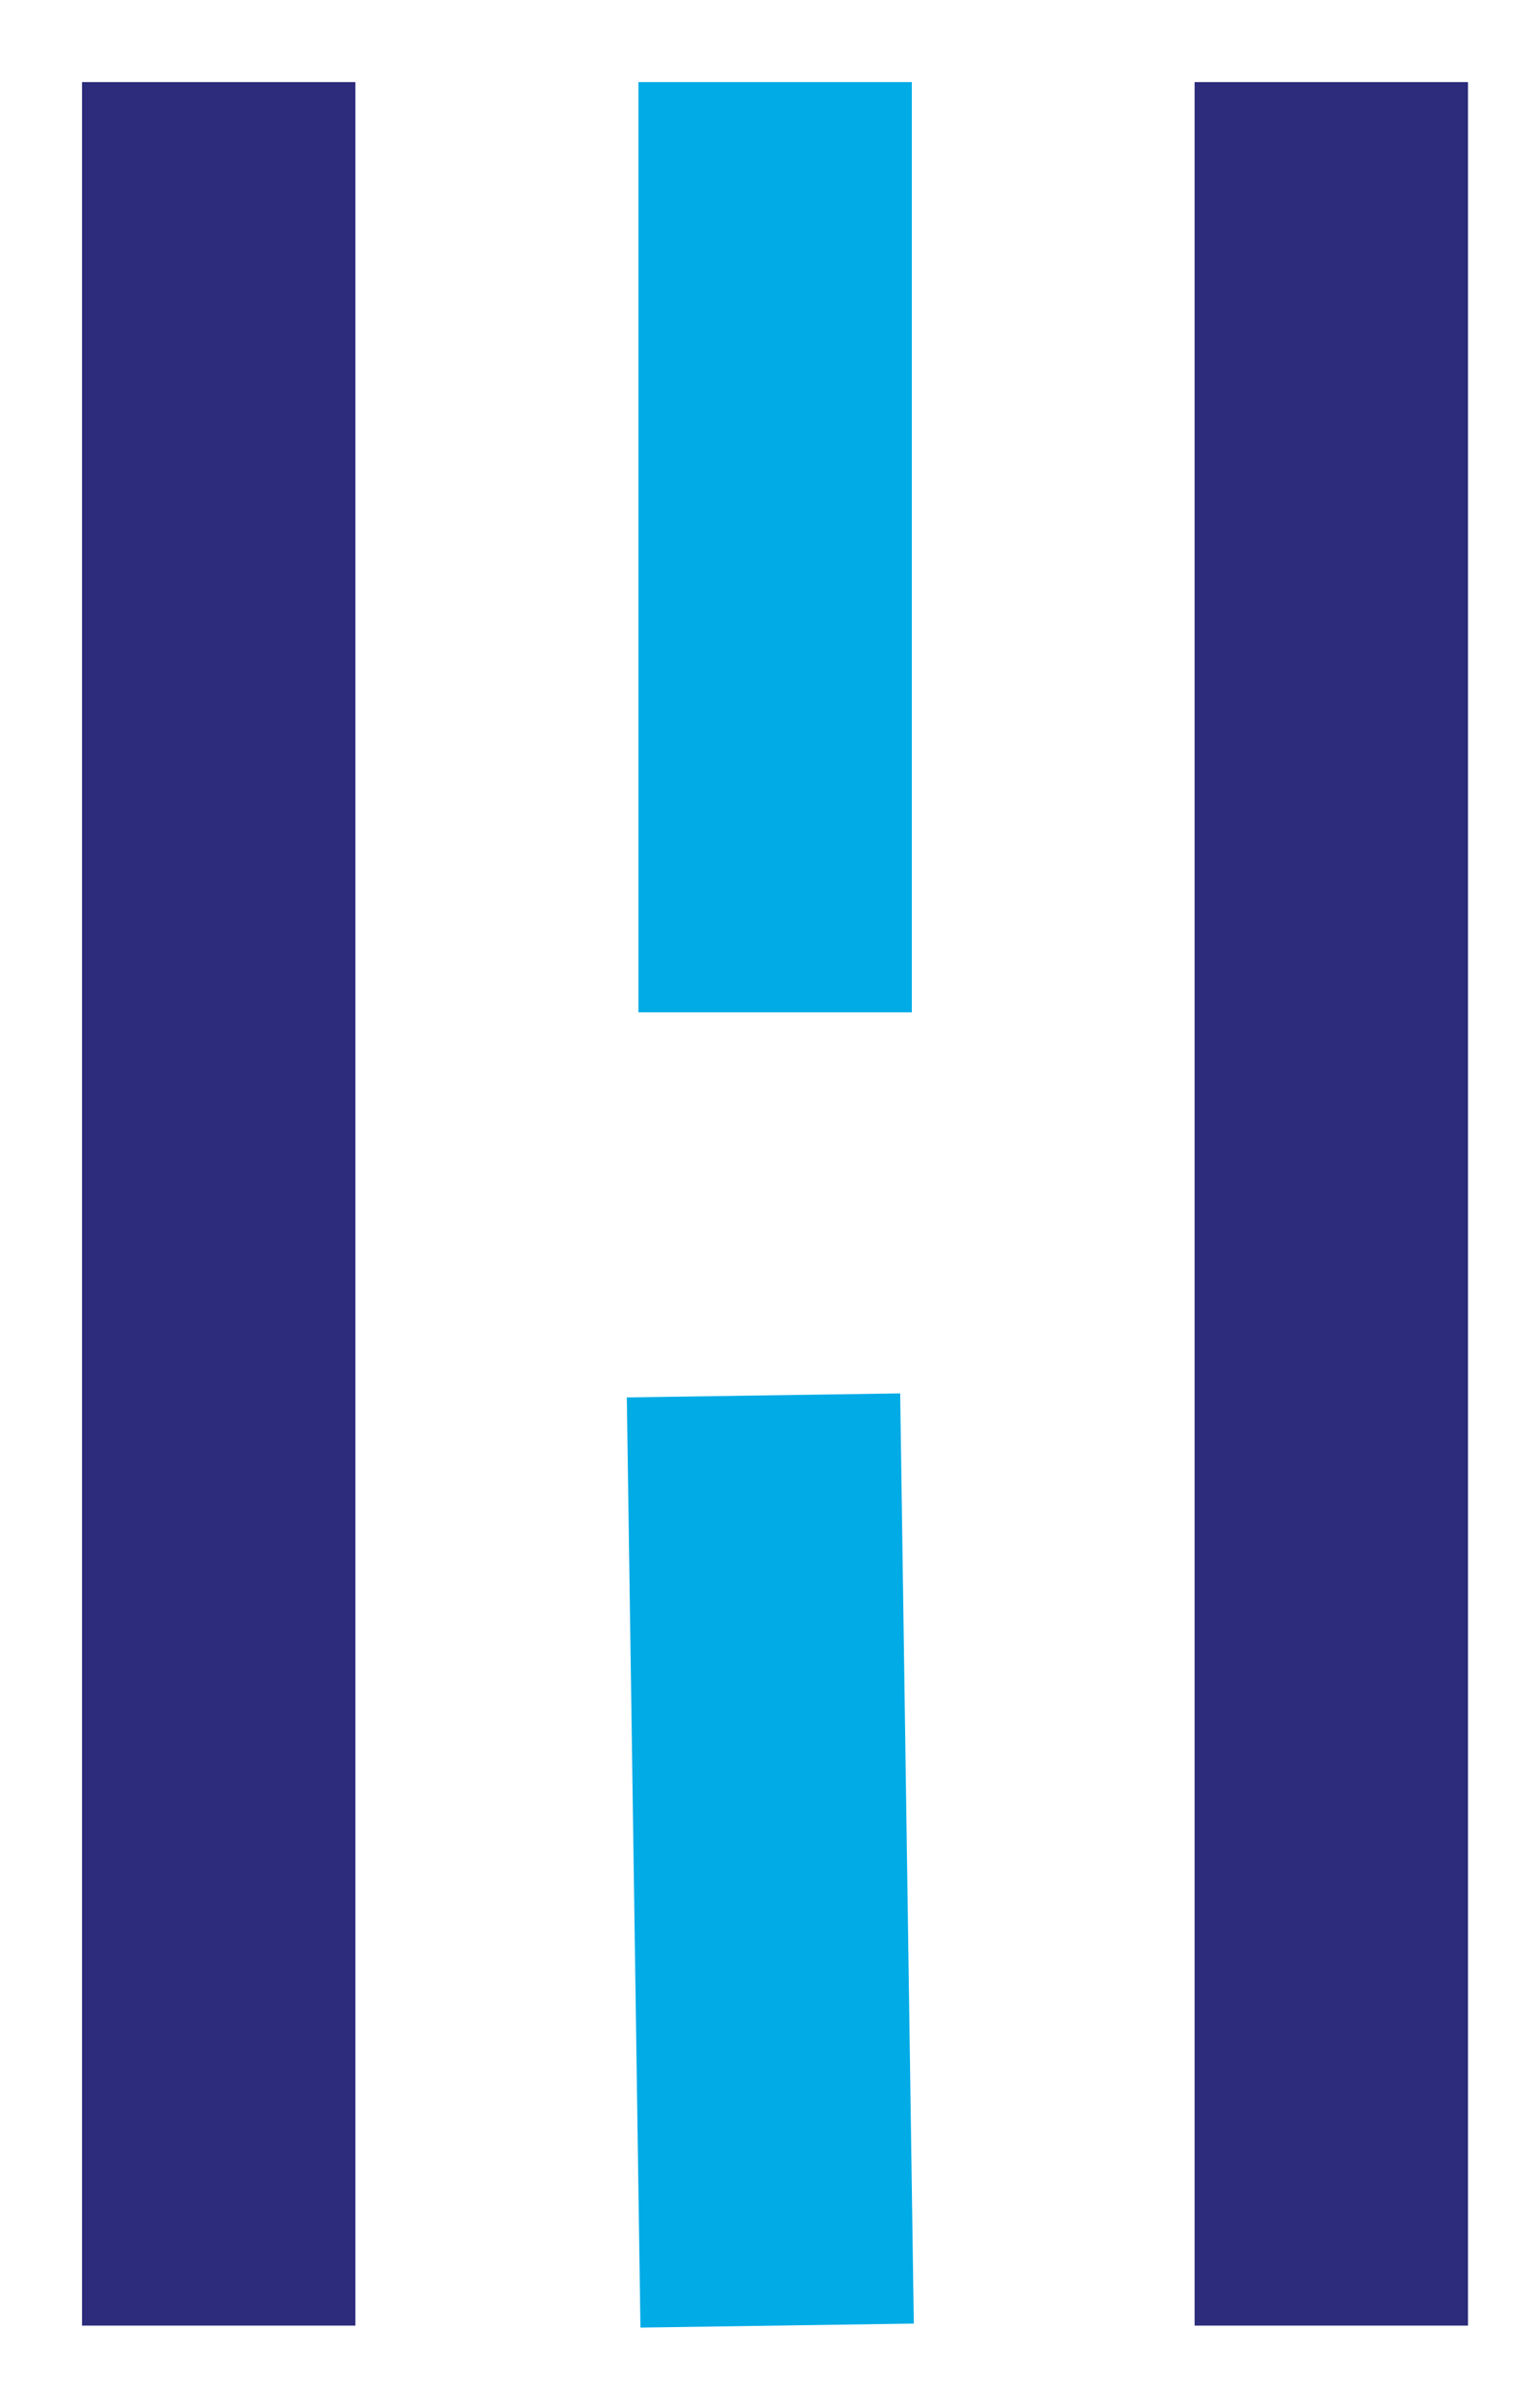
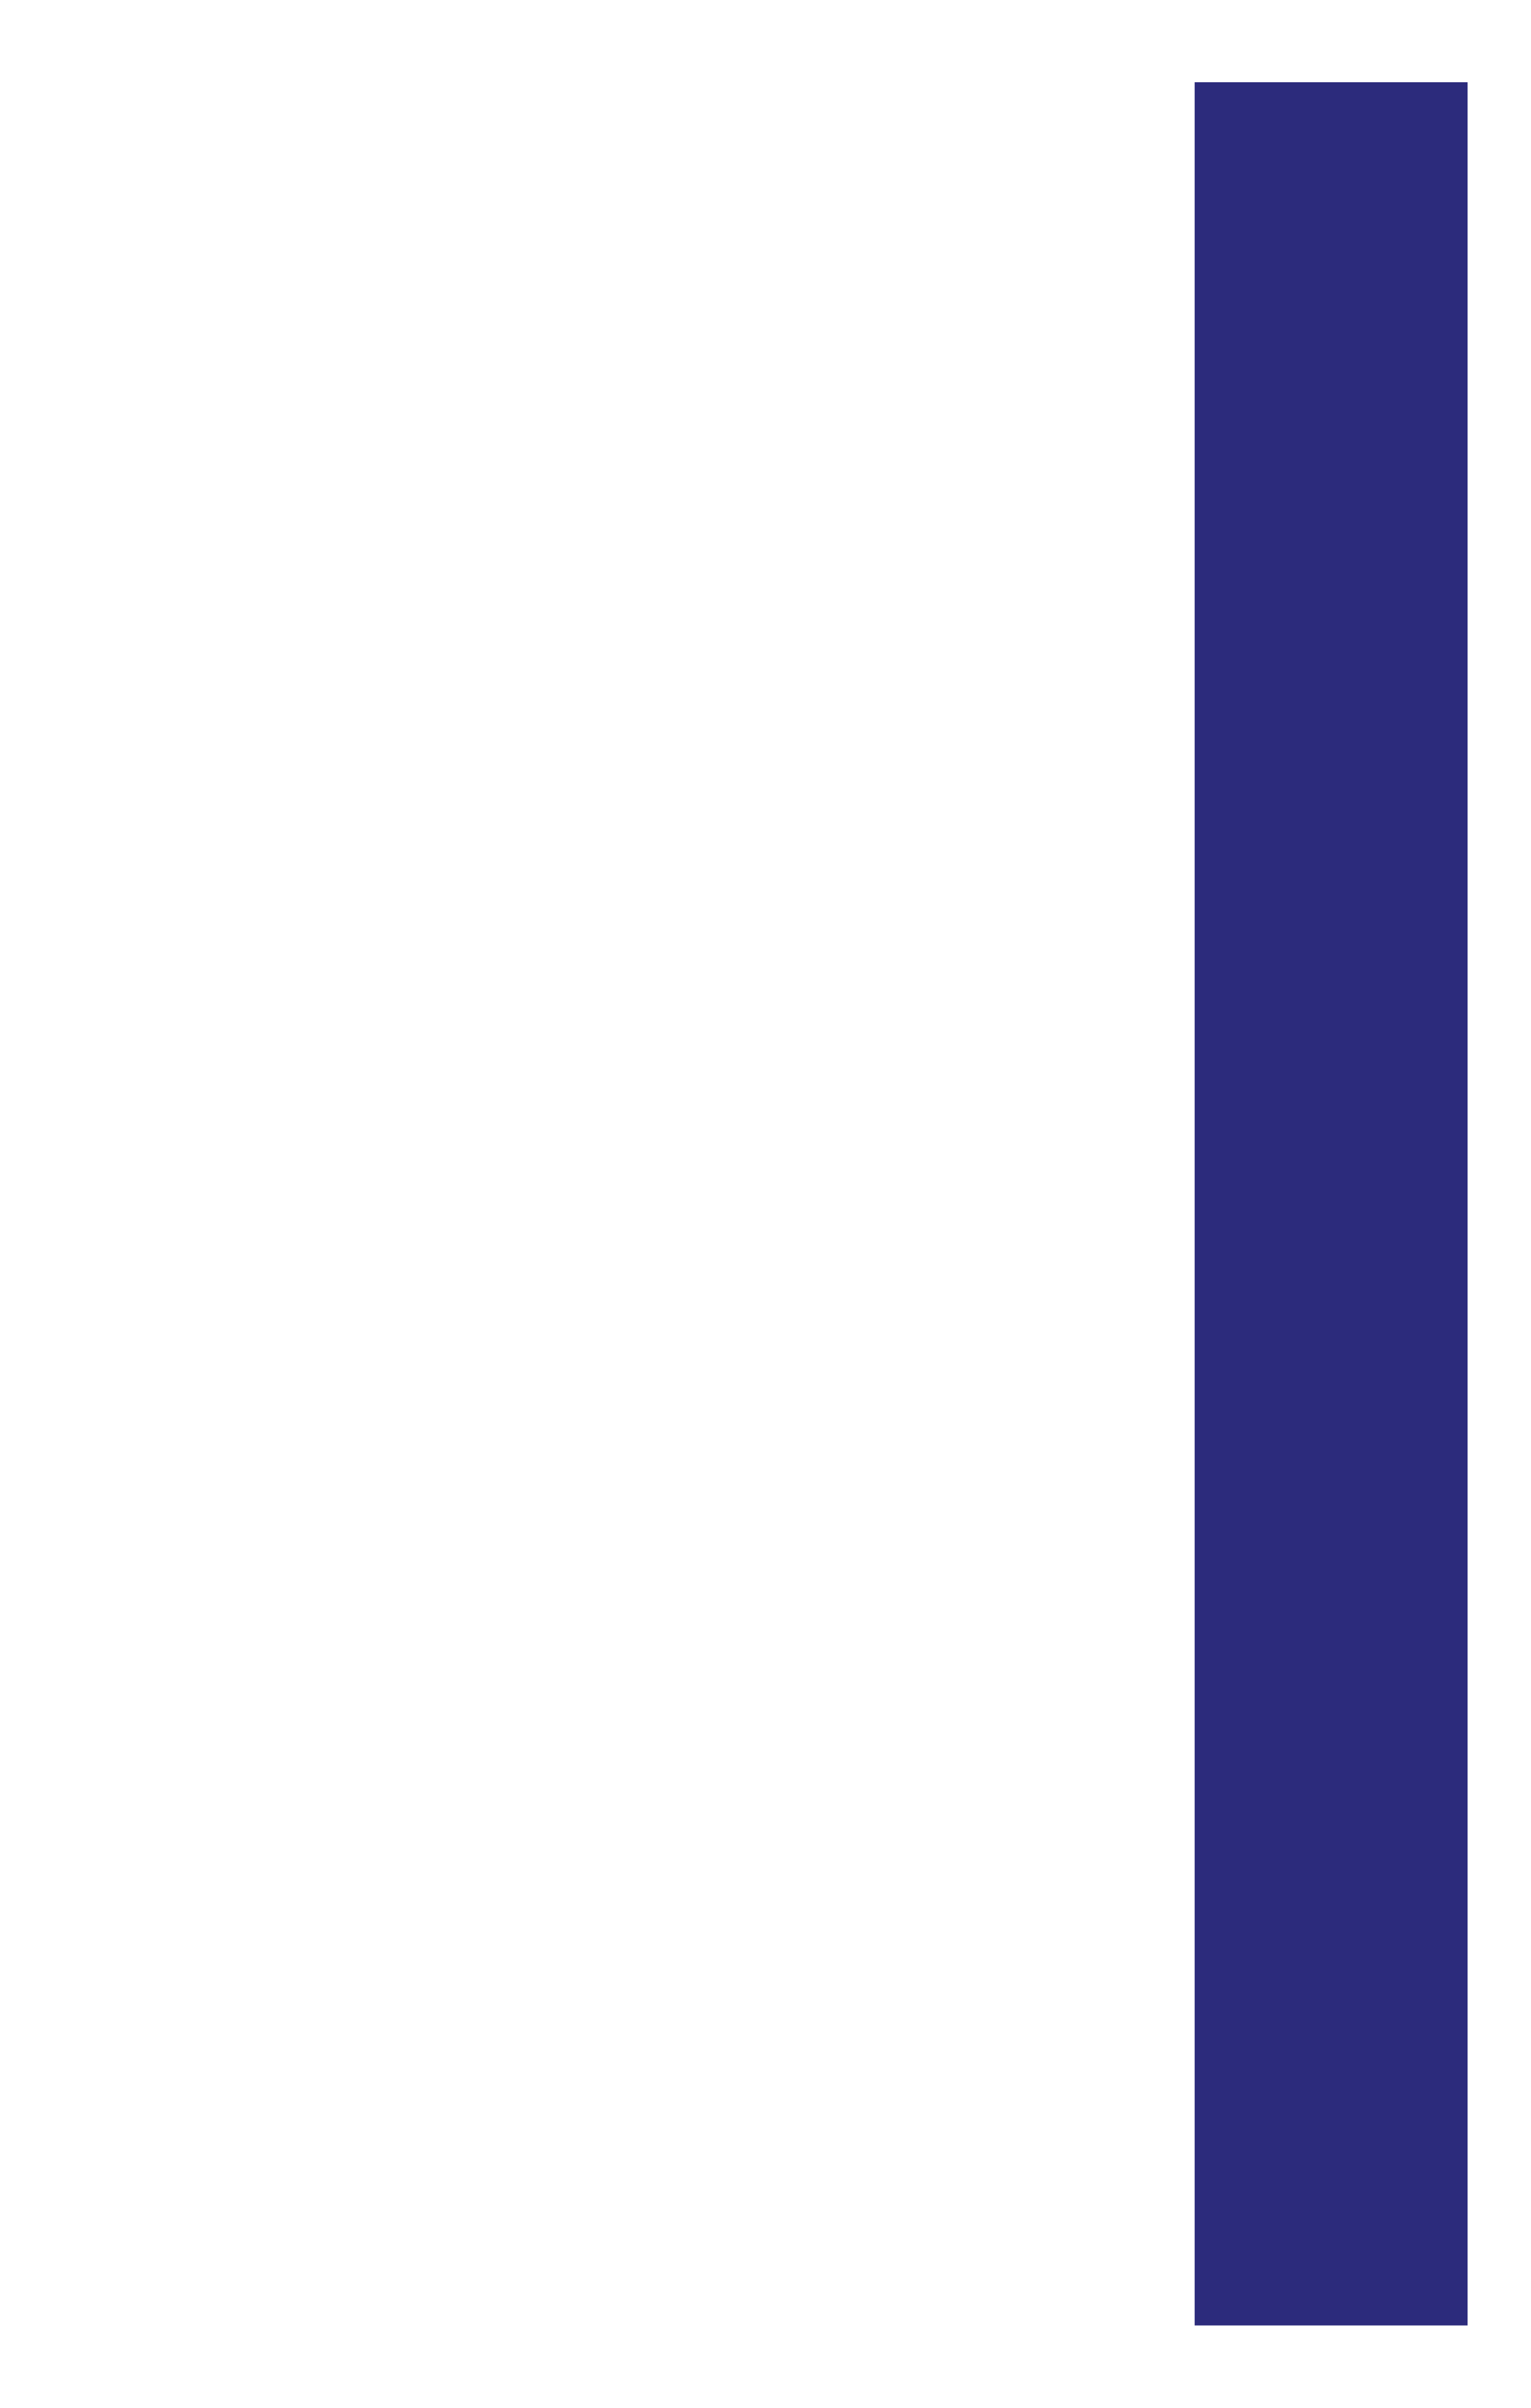
<svg xmlns="http://www.w3.org/2000/svg" width="28" height="44" viewBox="0 0 28 44" fill="none">
-   <path d="M4 4V39.999" stroke="#2C2B7C" stroke-width="5" stroke-miterlimit="13.33" stroke-linecap="square" />
  <path d="M24.348 4V39.999" stroke="#2C2B7C" stroke-width="5" stroke-miterlimit="13.33" stroke-linecap="square" />
-   <path d="M14.176 4V16" stroke="#00ABE6" stroke-width="5" stroke-miterlimit="13.33" stroke-linecap="square" />
-   <path d="M14 28L14.176 39.999" stroke="#00ABE6" stroke-width="5" stroke-miterlimit="13.33" stroke-linecap="square" />
</svg>